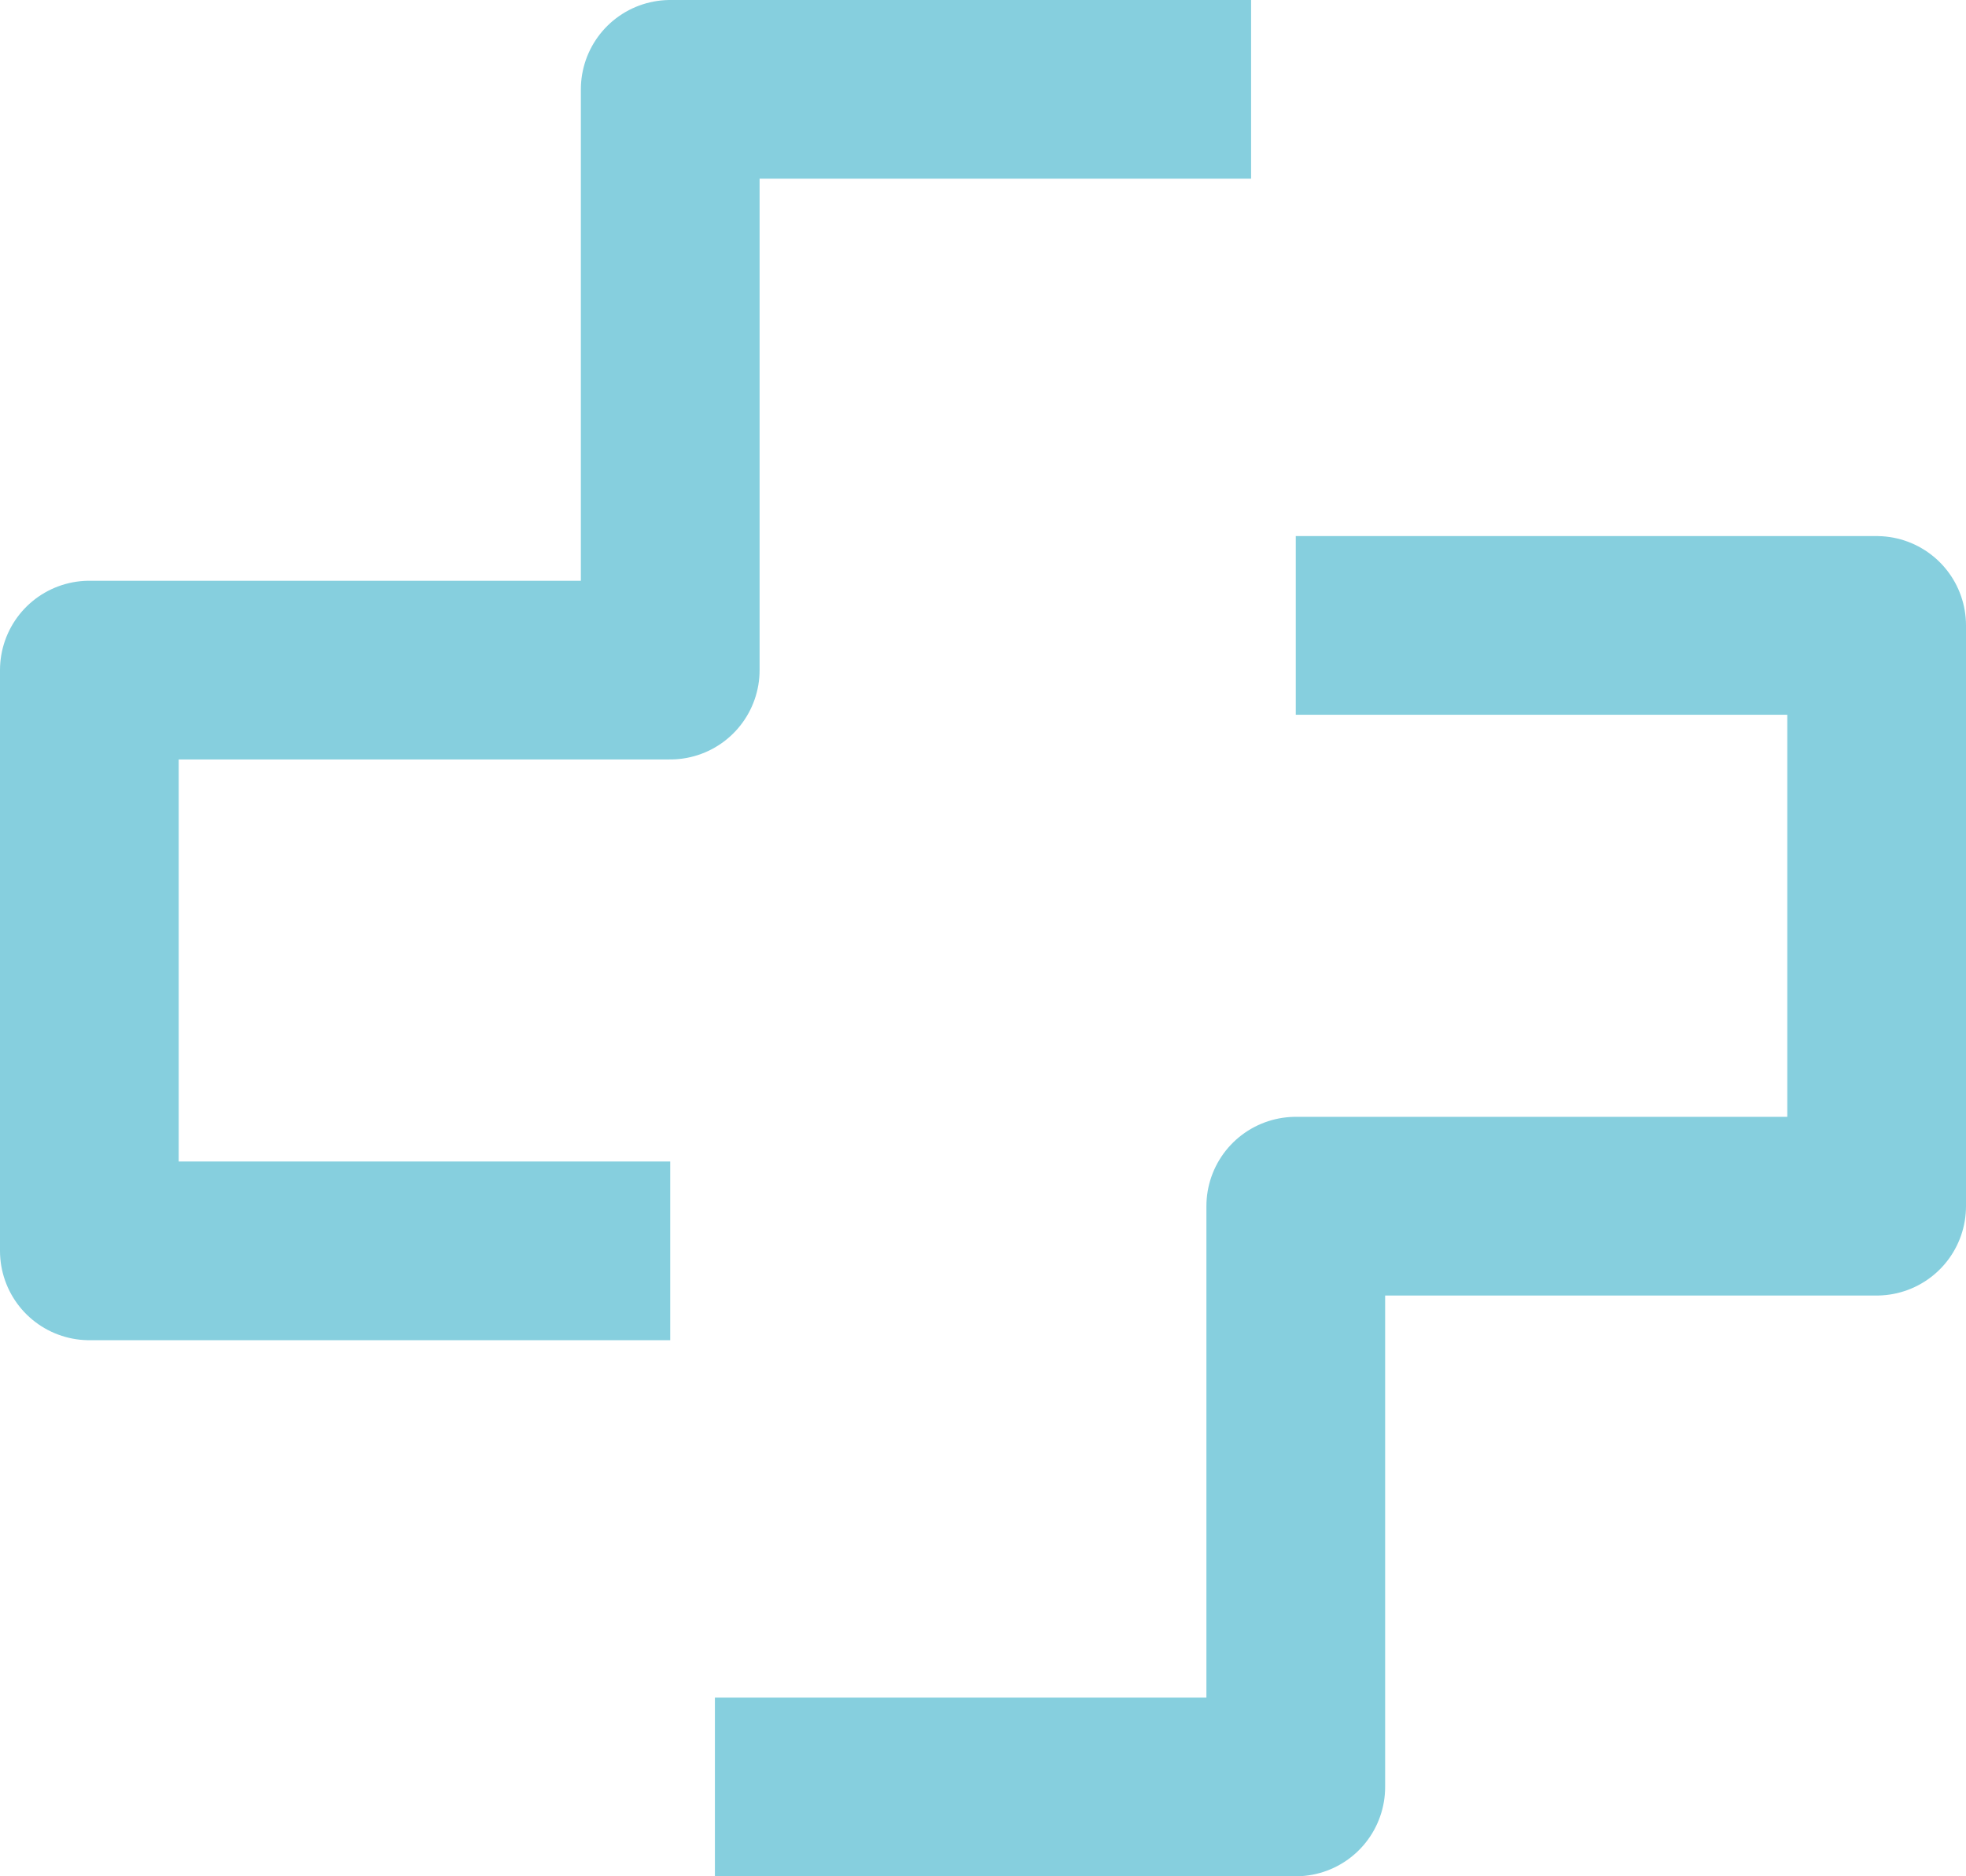
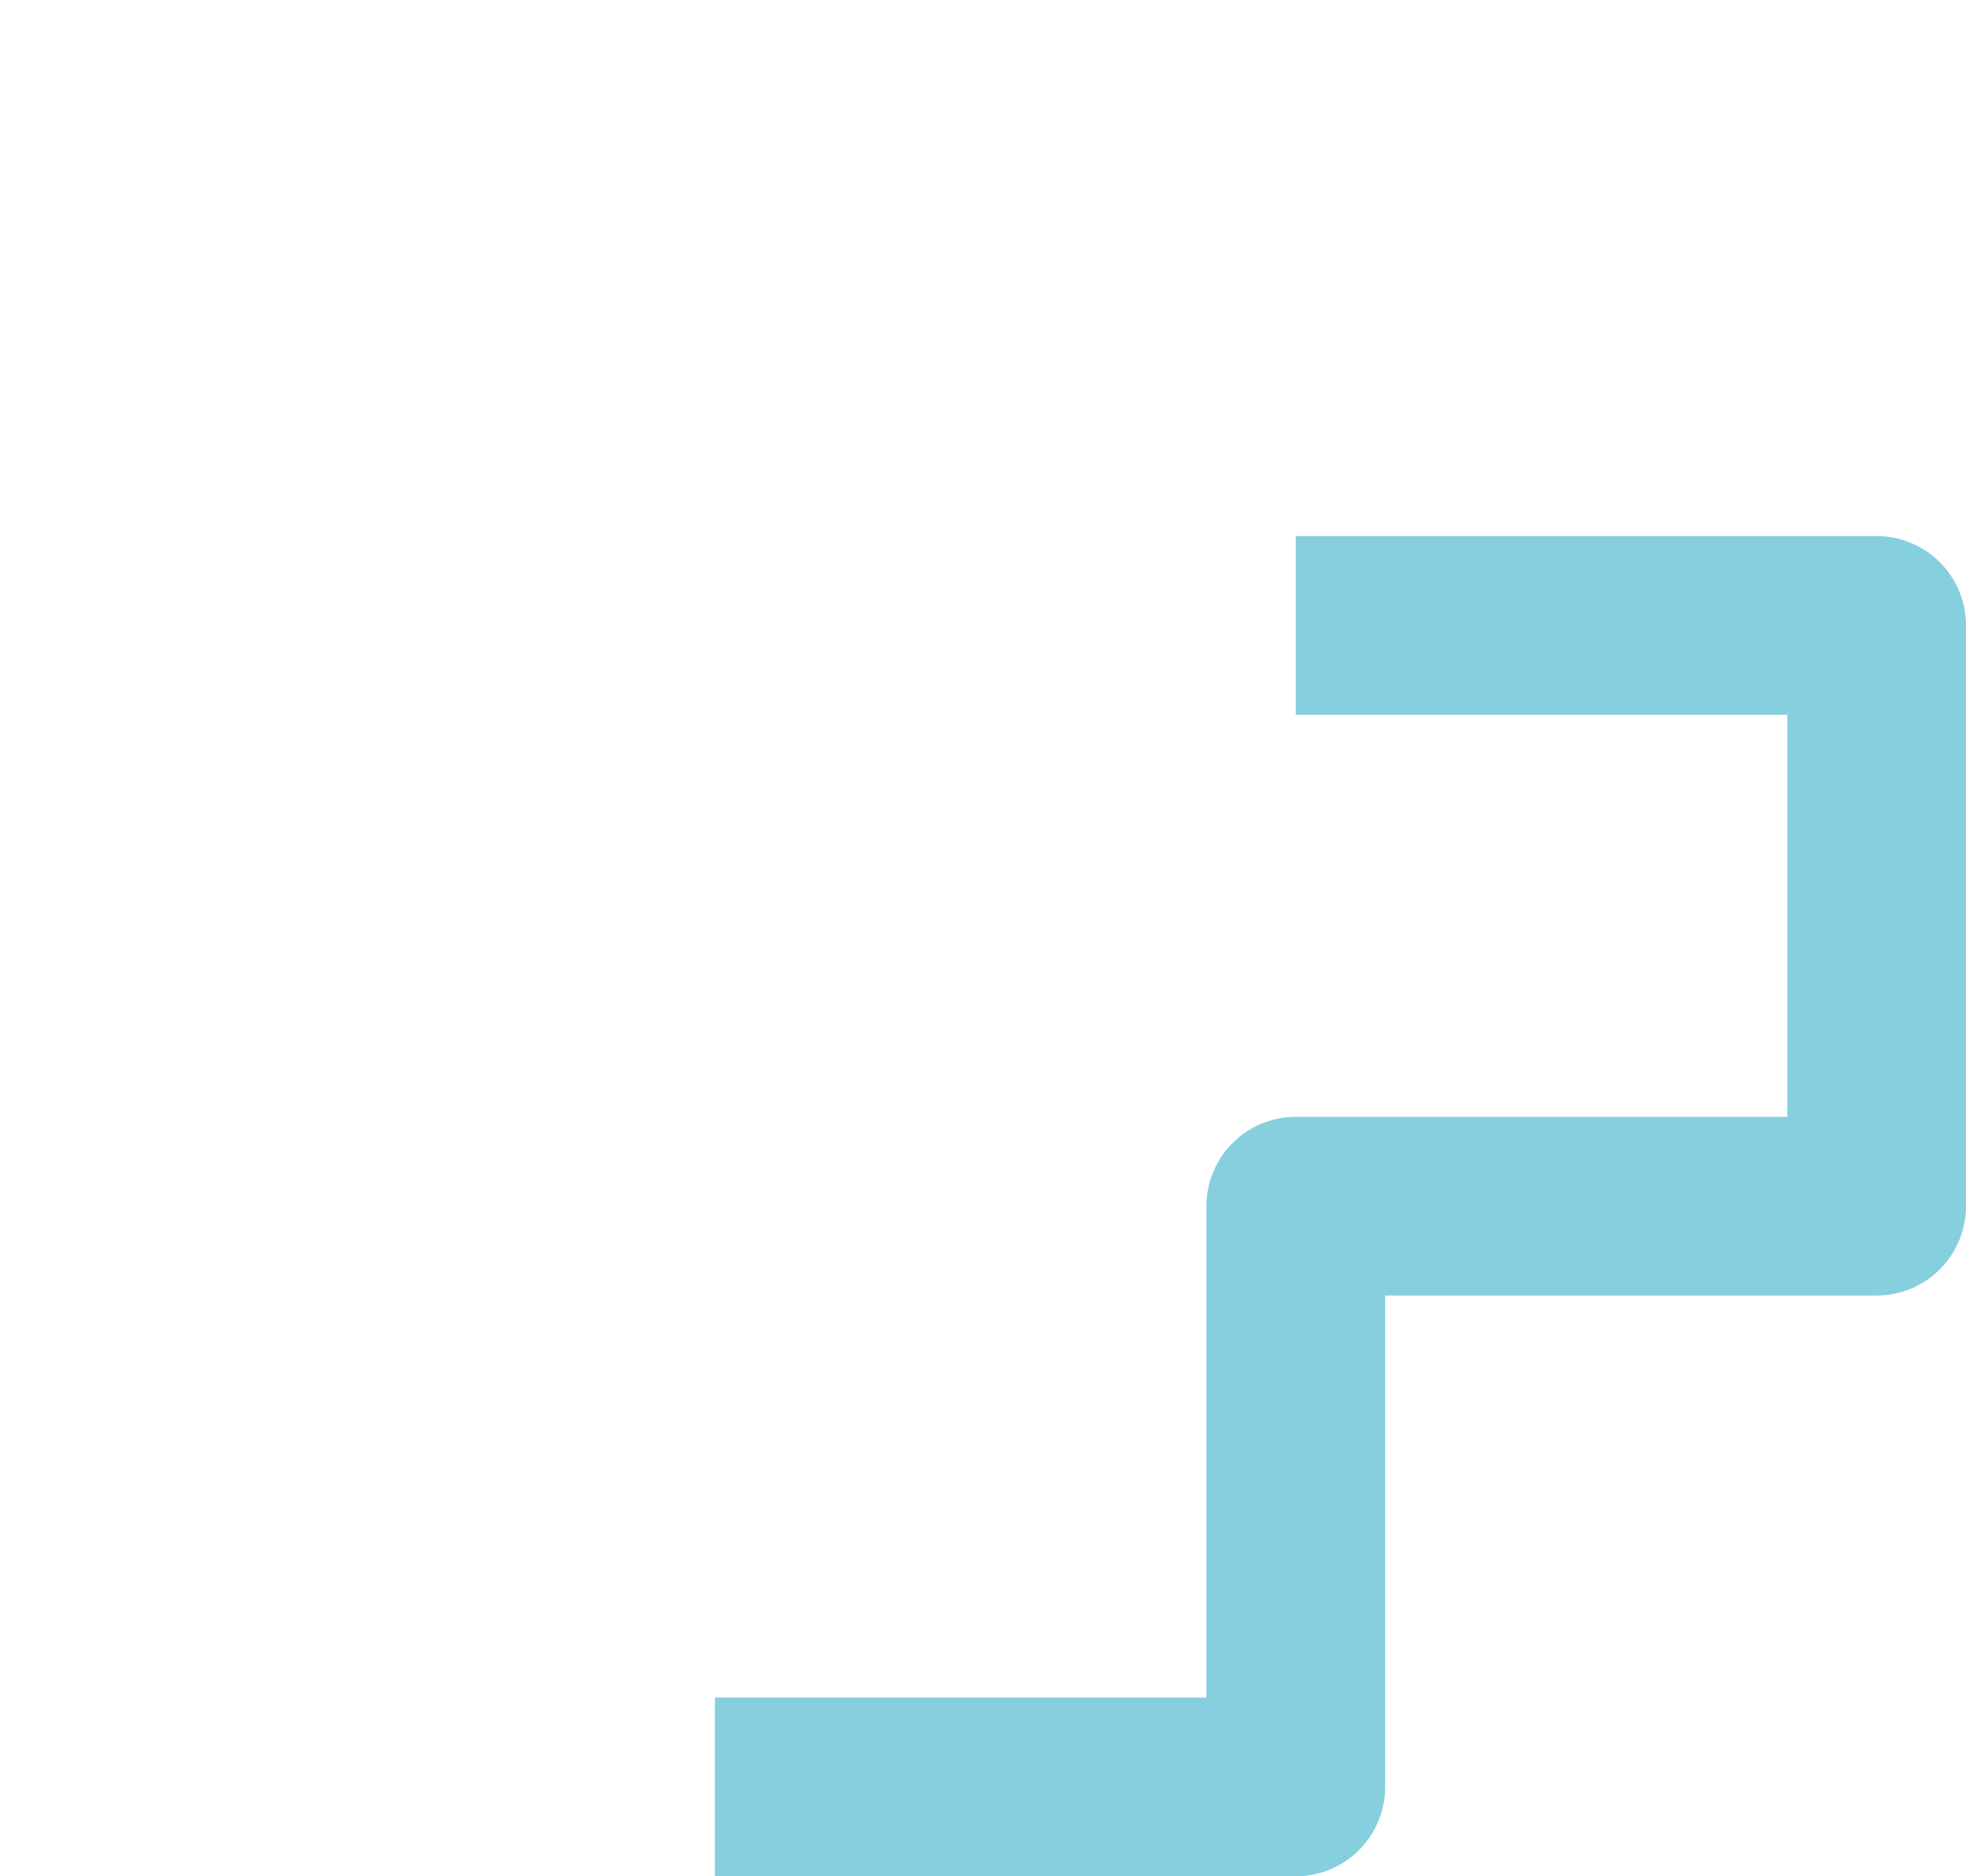
<svg xmlns="http://www.w3.org/2000/svg" width="22" height="21" viewBox="0 0 22 21" fill="none">
  <path d="M14.5 7H21V13.5H14.5V20H8" stroke="#86CFDE" stroke-width="2" stroke-linejoin="round" />
-   <path d="M7.5 14H1V7.5H7.5V1H14" stroke="#86CFDE" stroke-width="2" stroke-linejoin="round" />
</svg>